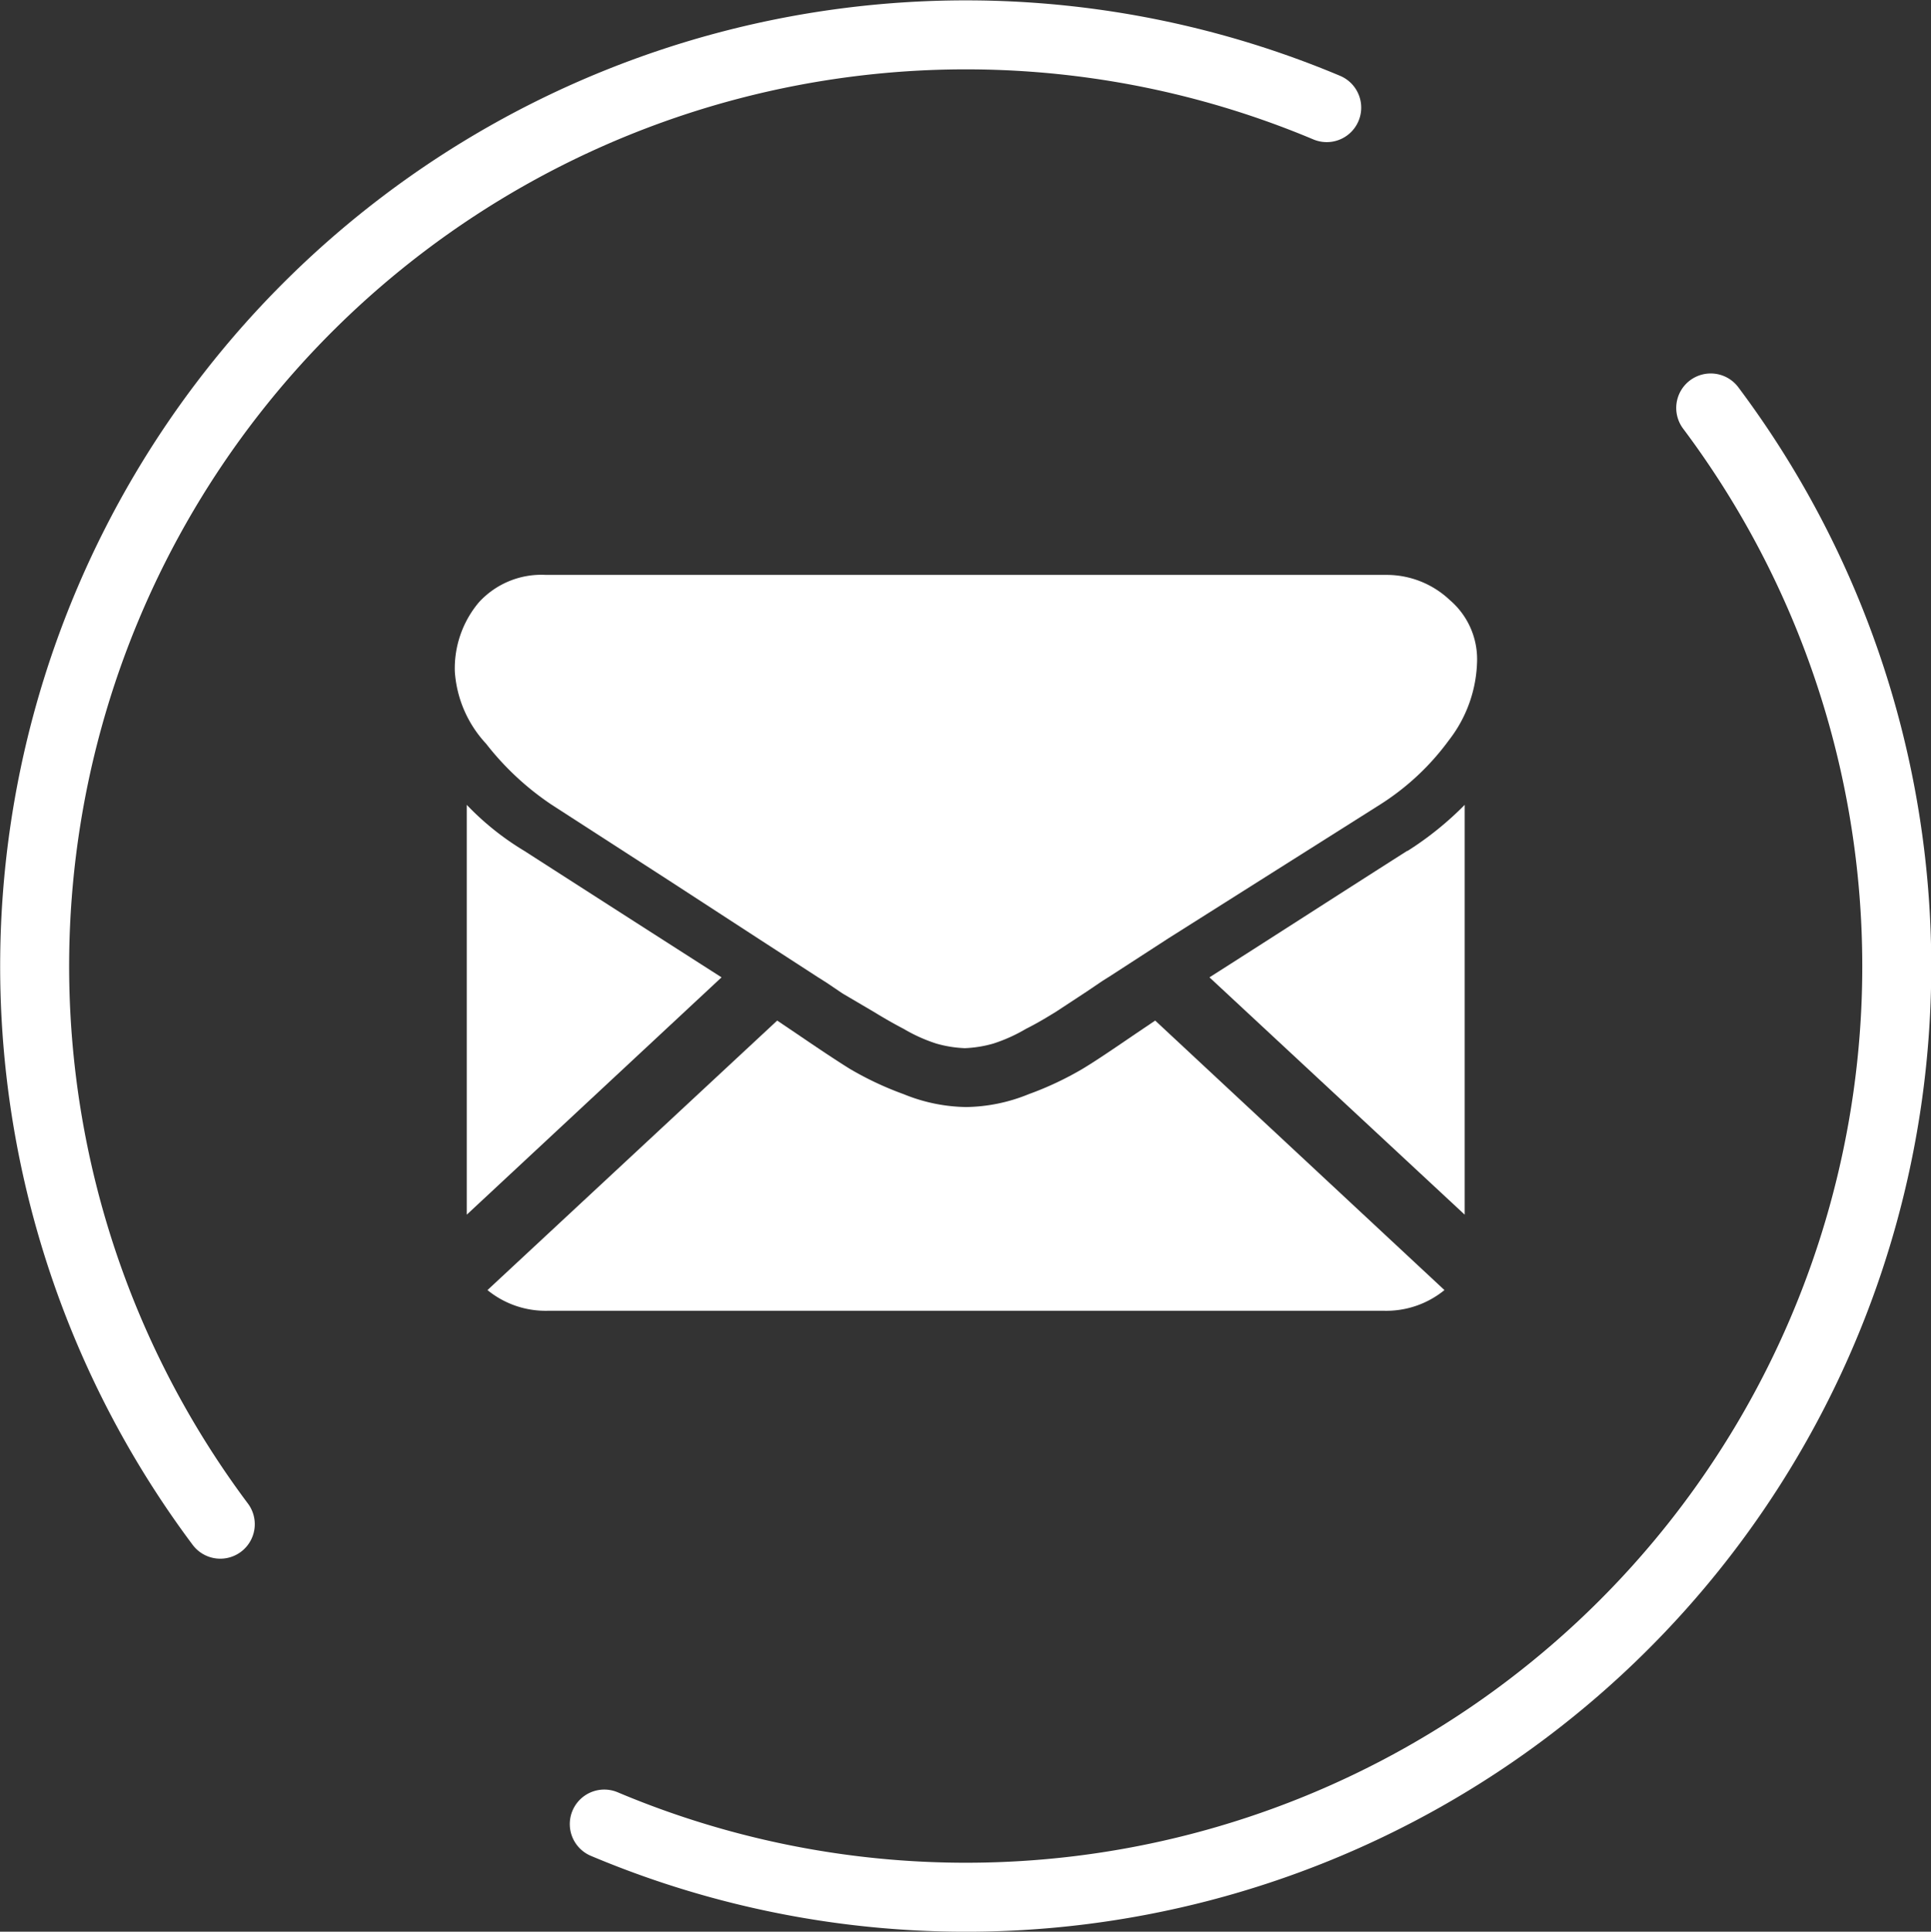
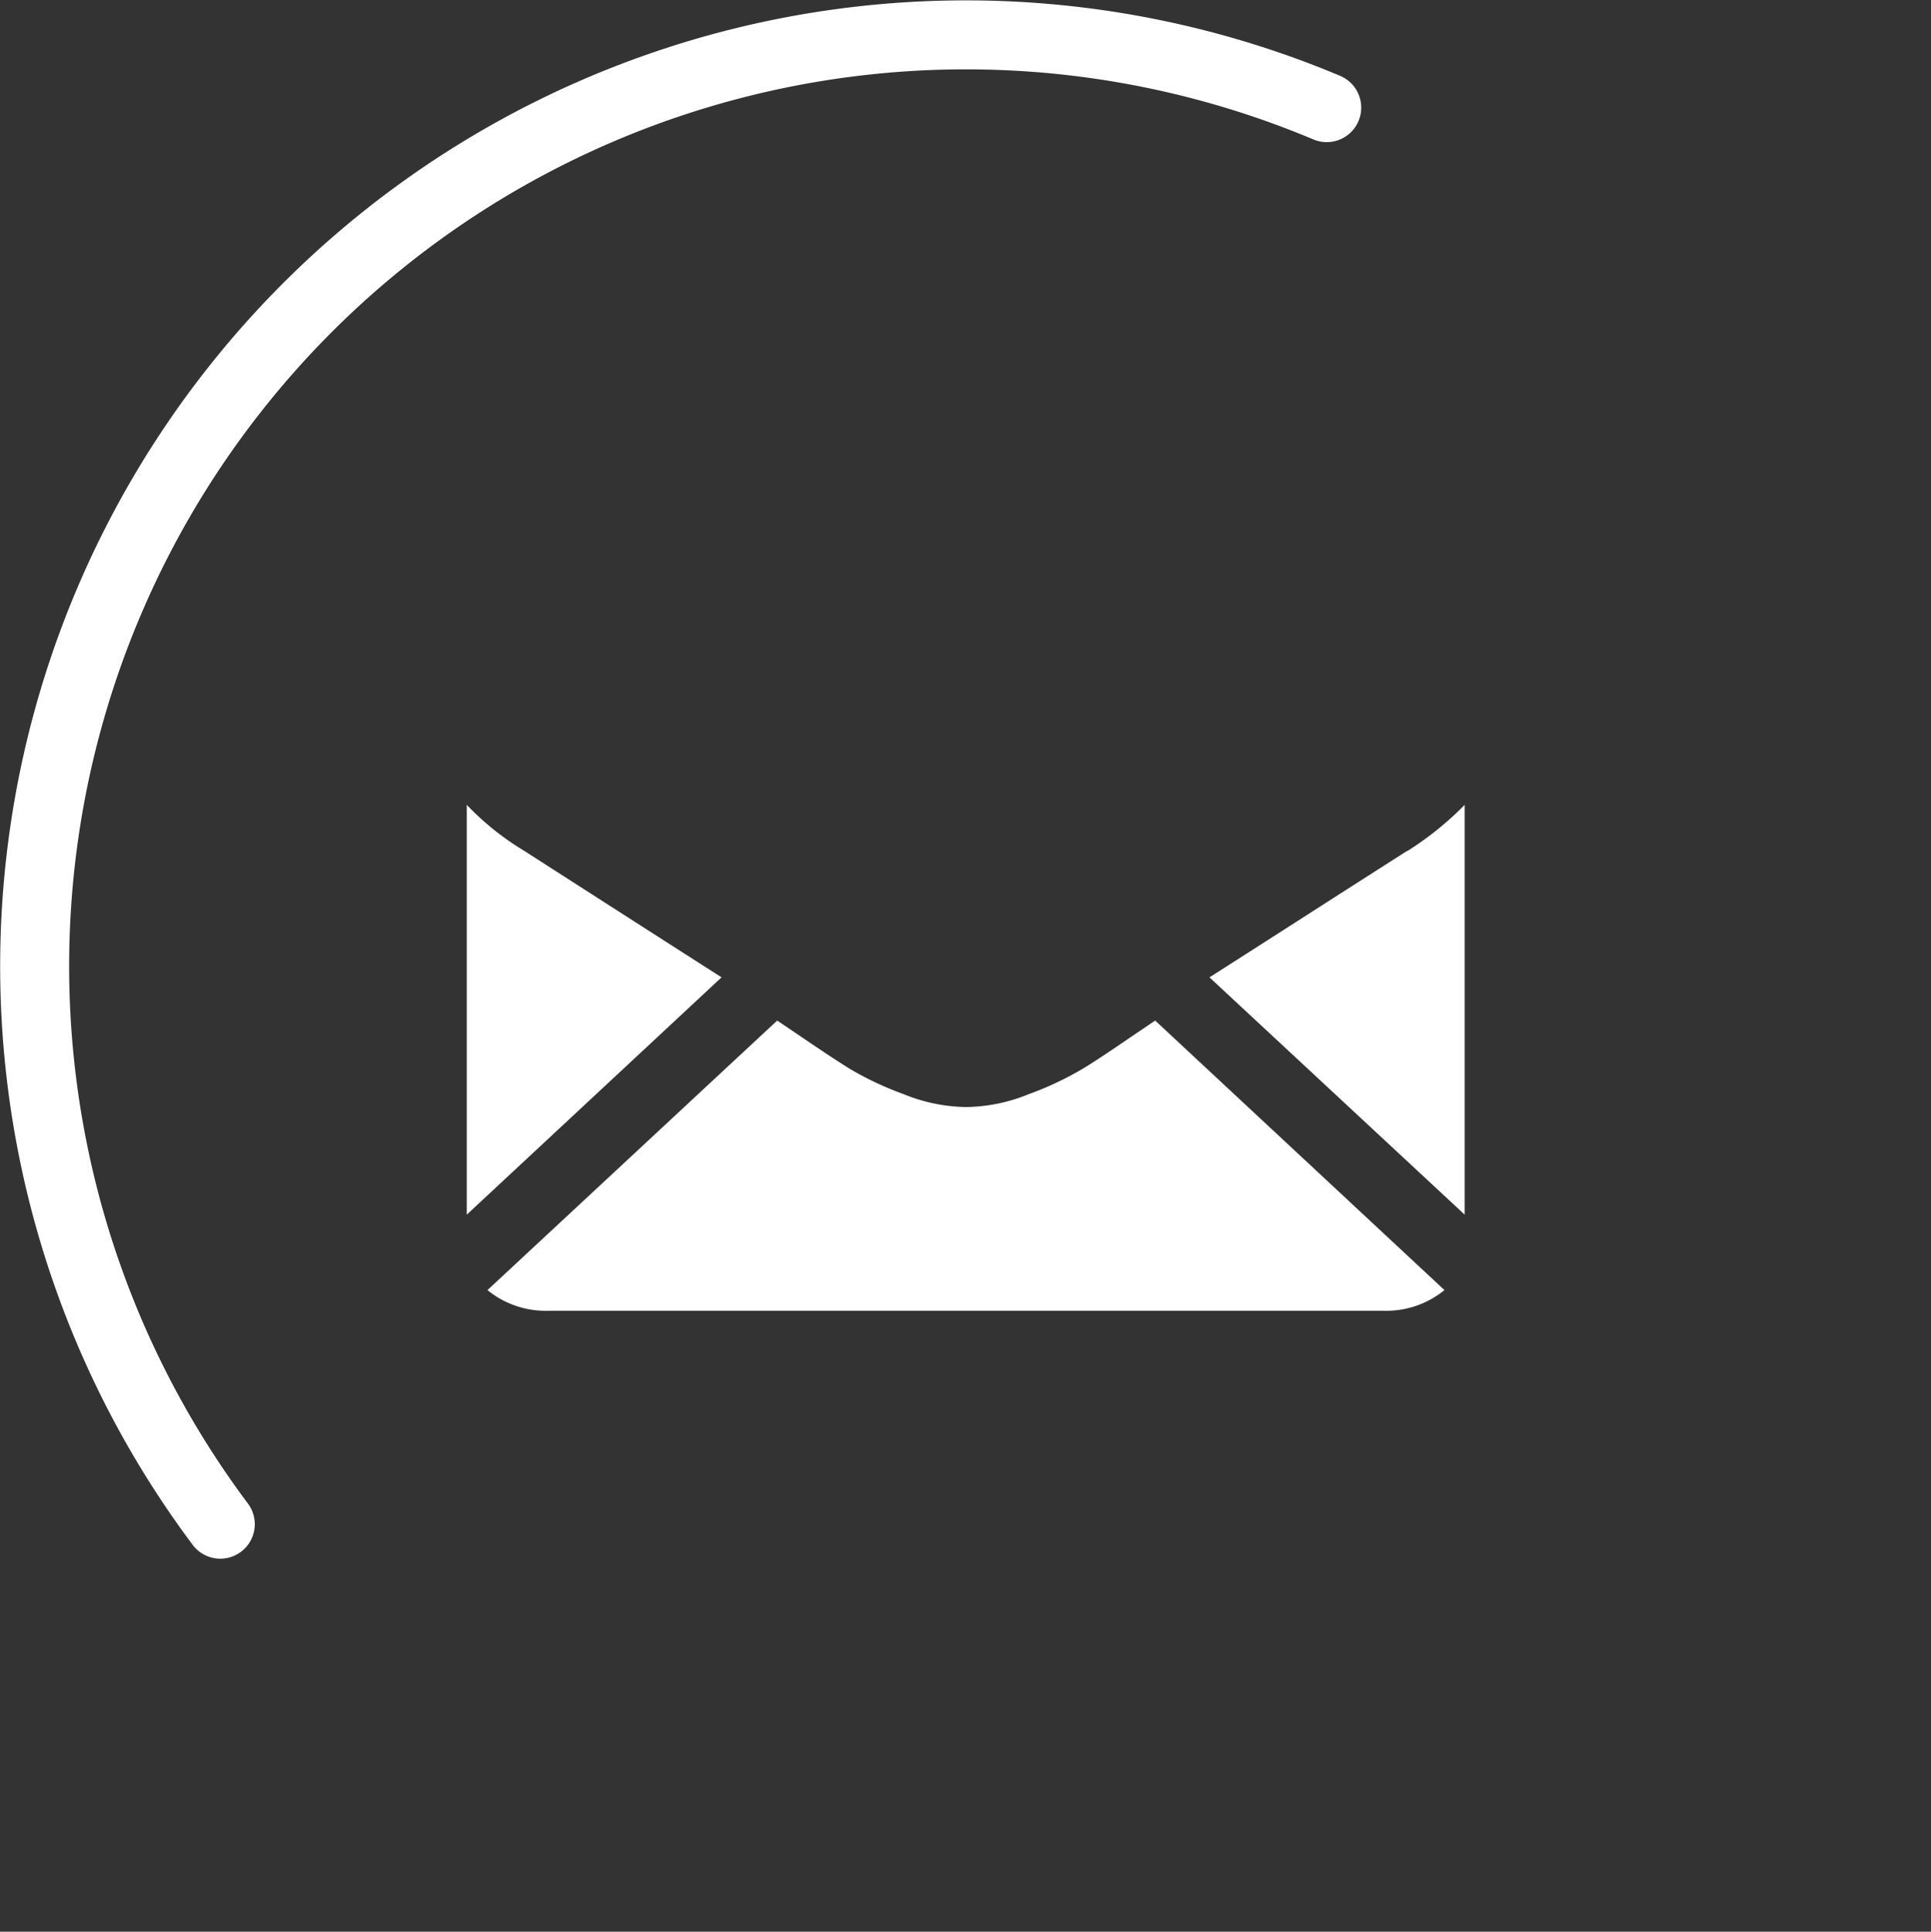
<svg xmlns="http://www.w3.org/2000/svg" width="41.99" height="42" viewBox="0 0 41.99 42">
  <rect x="0" y="0" width="41.99" height="42" fill="#333333" stroke="none" />
  <defs>
    <style>.cls-1{fill:none;stroke:#fff;stroke-linecap:round;stroke-linejoin:round;stroke-width:1.5px;}.cls-2{fill:#fff;}</style>
  </defs>
  <g id="レイヤー_2" data-name="レイヤー 2">
    <g id="レイヤー_1-2" data-name="レイヤー 1">
      <g id="グループ_896" data-name="グループ 896">
-         <path id="パス_7762-2" data-name="パス 7762-2" class="cls-1" d="M13.14,39.66A20.24,20.24,0,0,0,37.2,8.87" />
        <path id="パス_7763-2" data-name="パス 7763-2" class="cls-1" d="M28.85,2.34A20.25,20.25,0,0,0,4.79,33.14" />
      </g>
      <g id="グループ_895" data-name="グループ 895">
        <path id="パス_7764" data-name="パス 7764" class="cls-2" d="M30.11,28.5a2,2,0,0,0,1.3-.45l-6.29-5.86-.43.29c-.47.32-.85.58-1.15.76a7,7,0,0,1-1.17.55,3.71,3.71,0,0,1-1.36.28h0a3.71,3.71,0,0,1-1.36-.28,7,7,0,0,1-1.17-.55c-.29-.18-.68-.44-1.15-.76l-.43-.29-6.3,5.86a2,2,0,0,0,1.3.45Z" />
        <path id="パス_7765" data-name="パス 7765" class="cls-2" d="M11.4,18.5a6,6,0,0,1-1.25-1v8.91l5.54-5.16Q14,20.17,11.4,18.5" />
        <path id="パス_7766" data-name="パス 7766" class="cls-2" d="M30.6,18.5c-1.68,1.07-3.12,2-4.3,2.75l5.55,5.16V17.5a7,7,0,0,1-1.24,1" />
-         <path id="パス_7767" data-name="パス 7767" class="cls-2" d="M30.12,12.5H11.87a1.84,1.84,0,0,0-1.46.6,2.23,2.23,0,0,0-.52,1.5,2.55,2.55,0,0,0,.68,1.57A6.11,6.11,0,0,0,12,17.5l2.54,1.64,2,1.3,1.25.81.19.12.34.23L19,22c.18.11.4.24.65.37a3.5,3.5,0,0,0,.71.32,2.59,2.59,0,0,0,.62.1h0a2.59,2.59,0,0,0,.62-.1,3.5,3.5,0,0,0,.71-.32c.26-.13.47-.26.65-.37l.67-.44.34-.23.19-.12,1.25-.81L30,17.5a5.49,5.49,0,0,0,1.51-1.41,2.9,2.9,0,0,0,.61-1.74,1.69,1.69,0,0,0-.59-1.3,2,2,0,0,0-1.39-.55" />
      </g>
    </g>
  </g>
</svg>